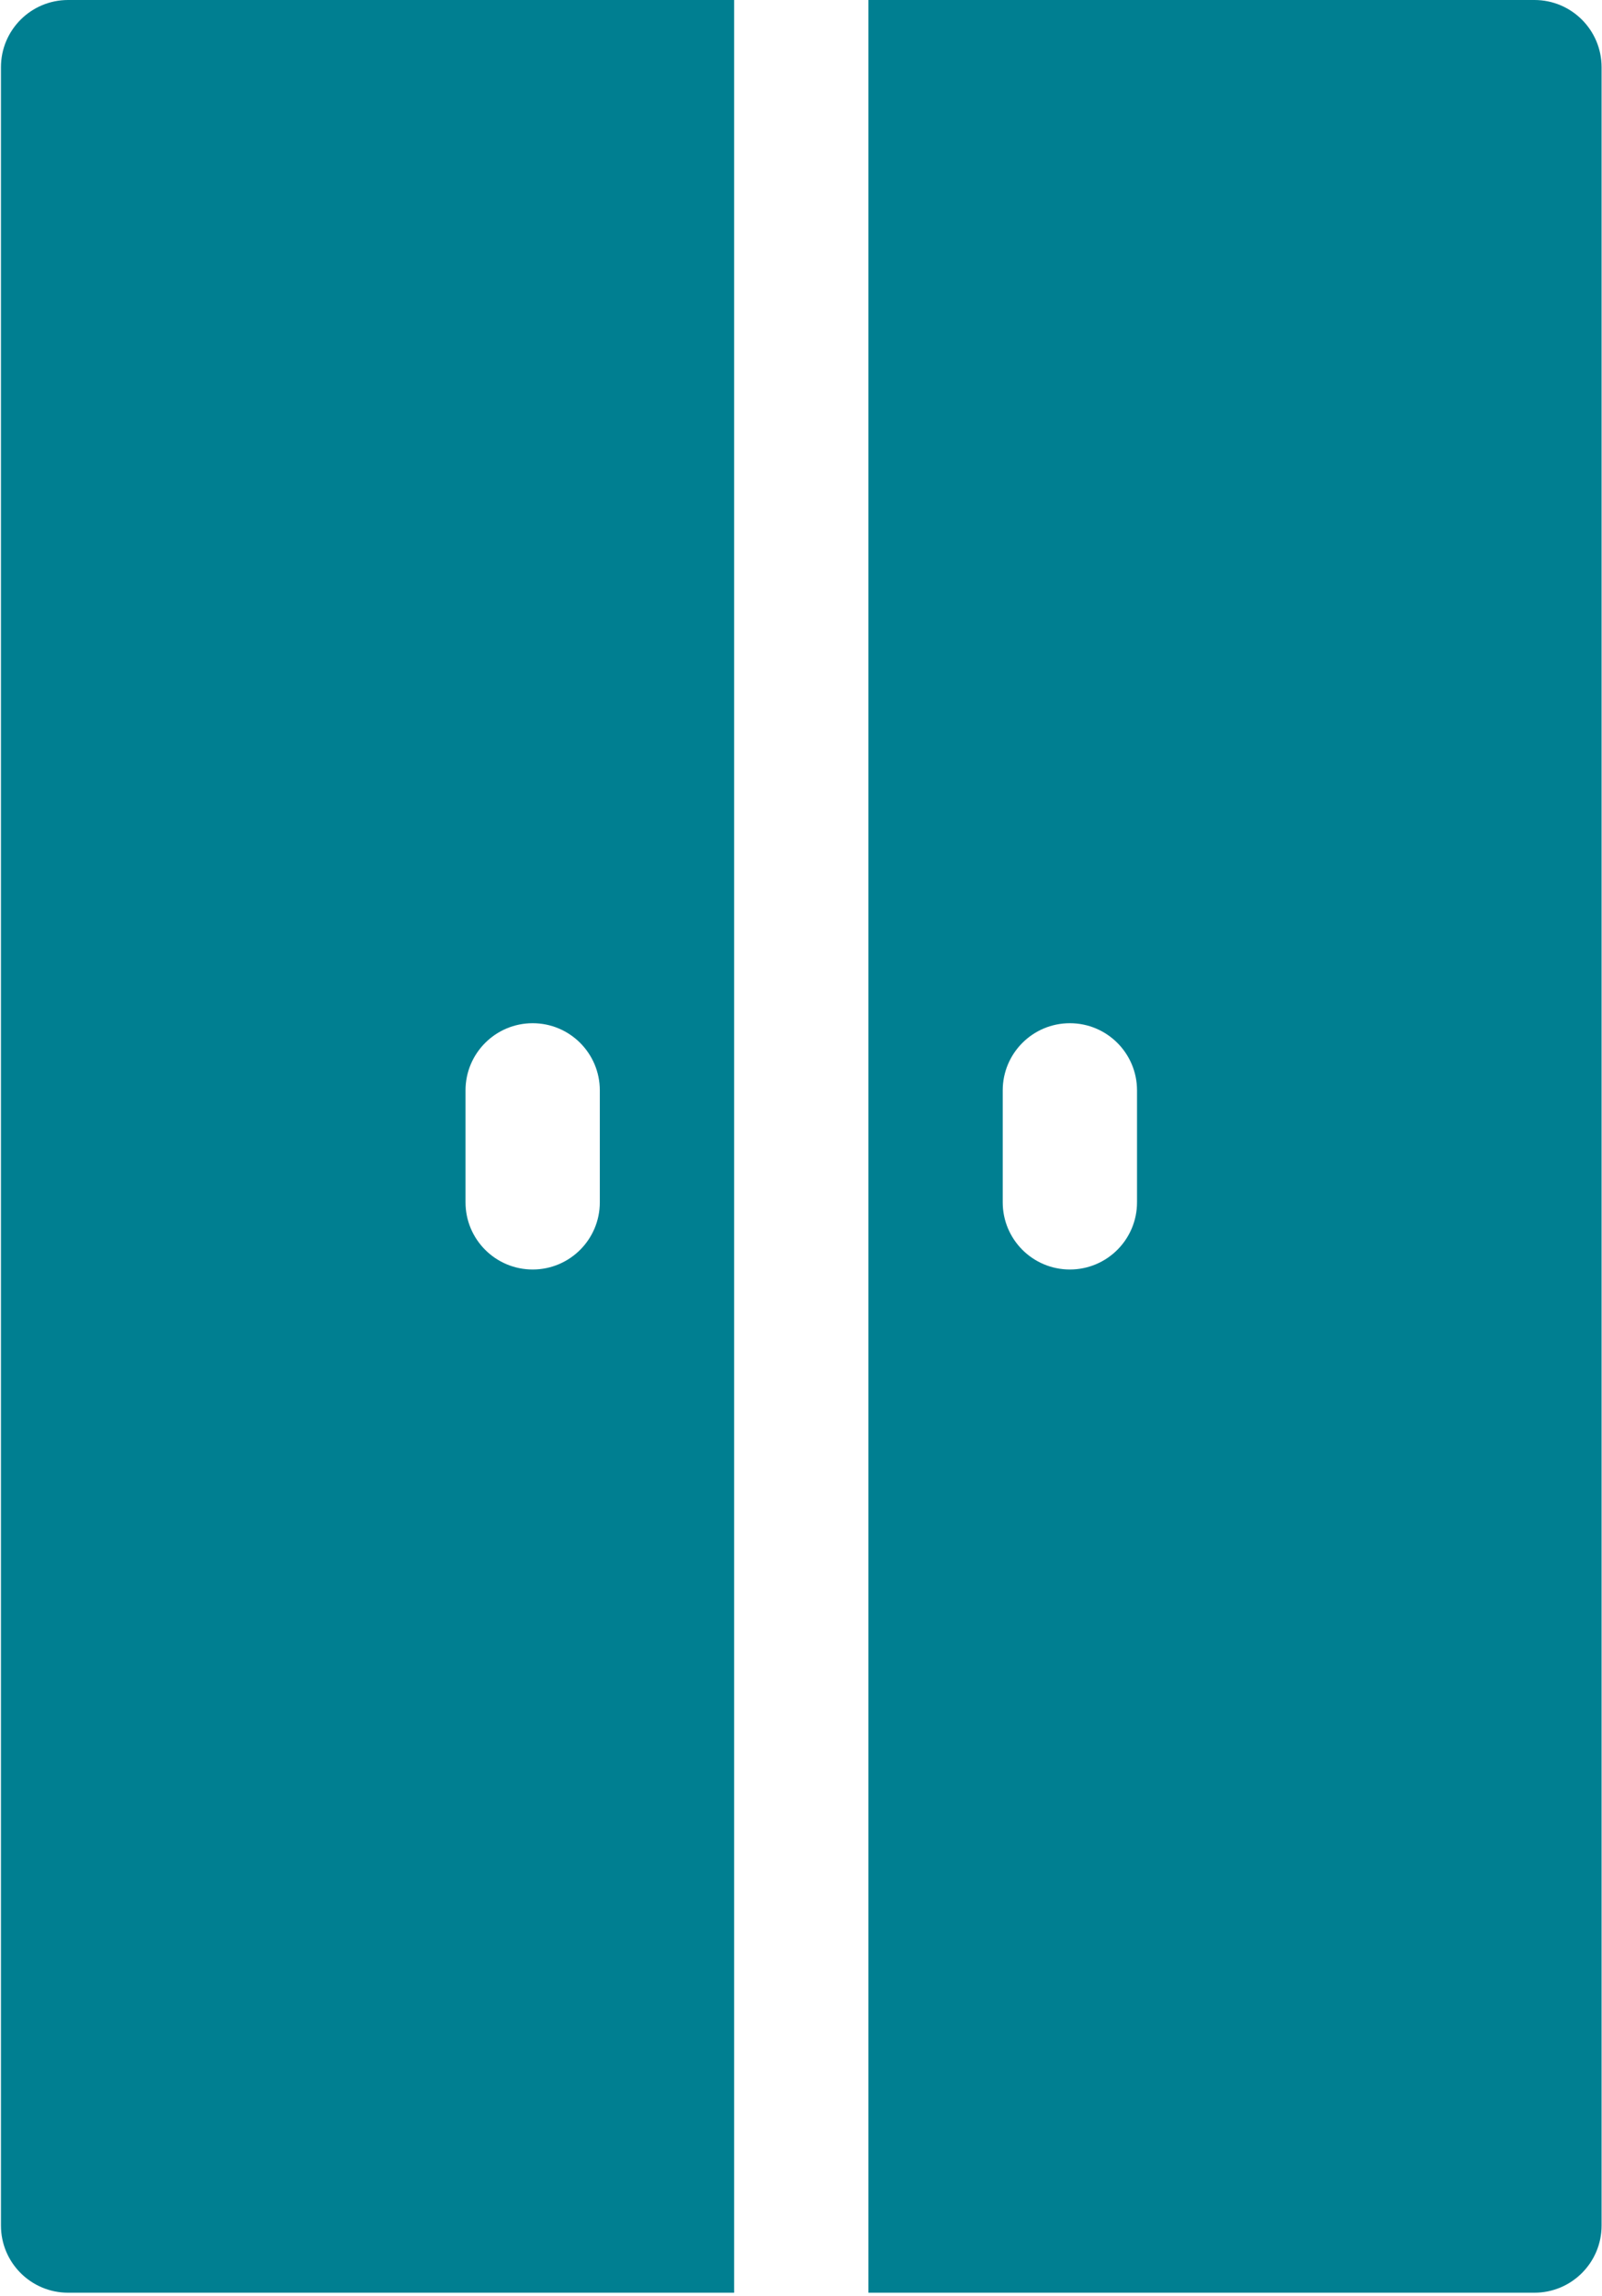
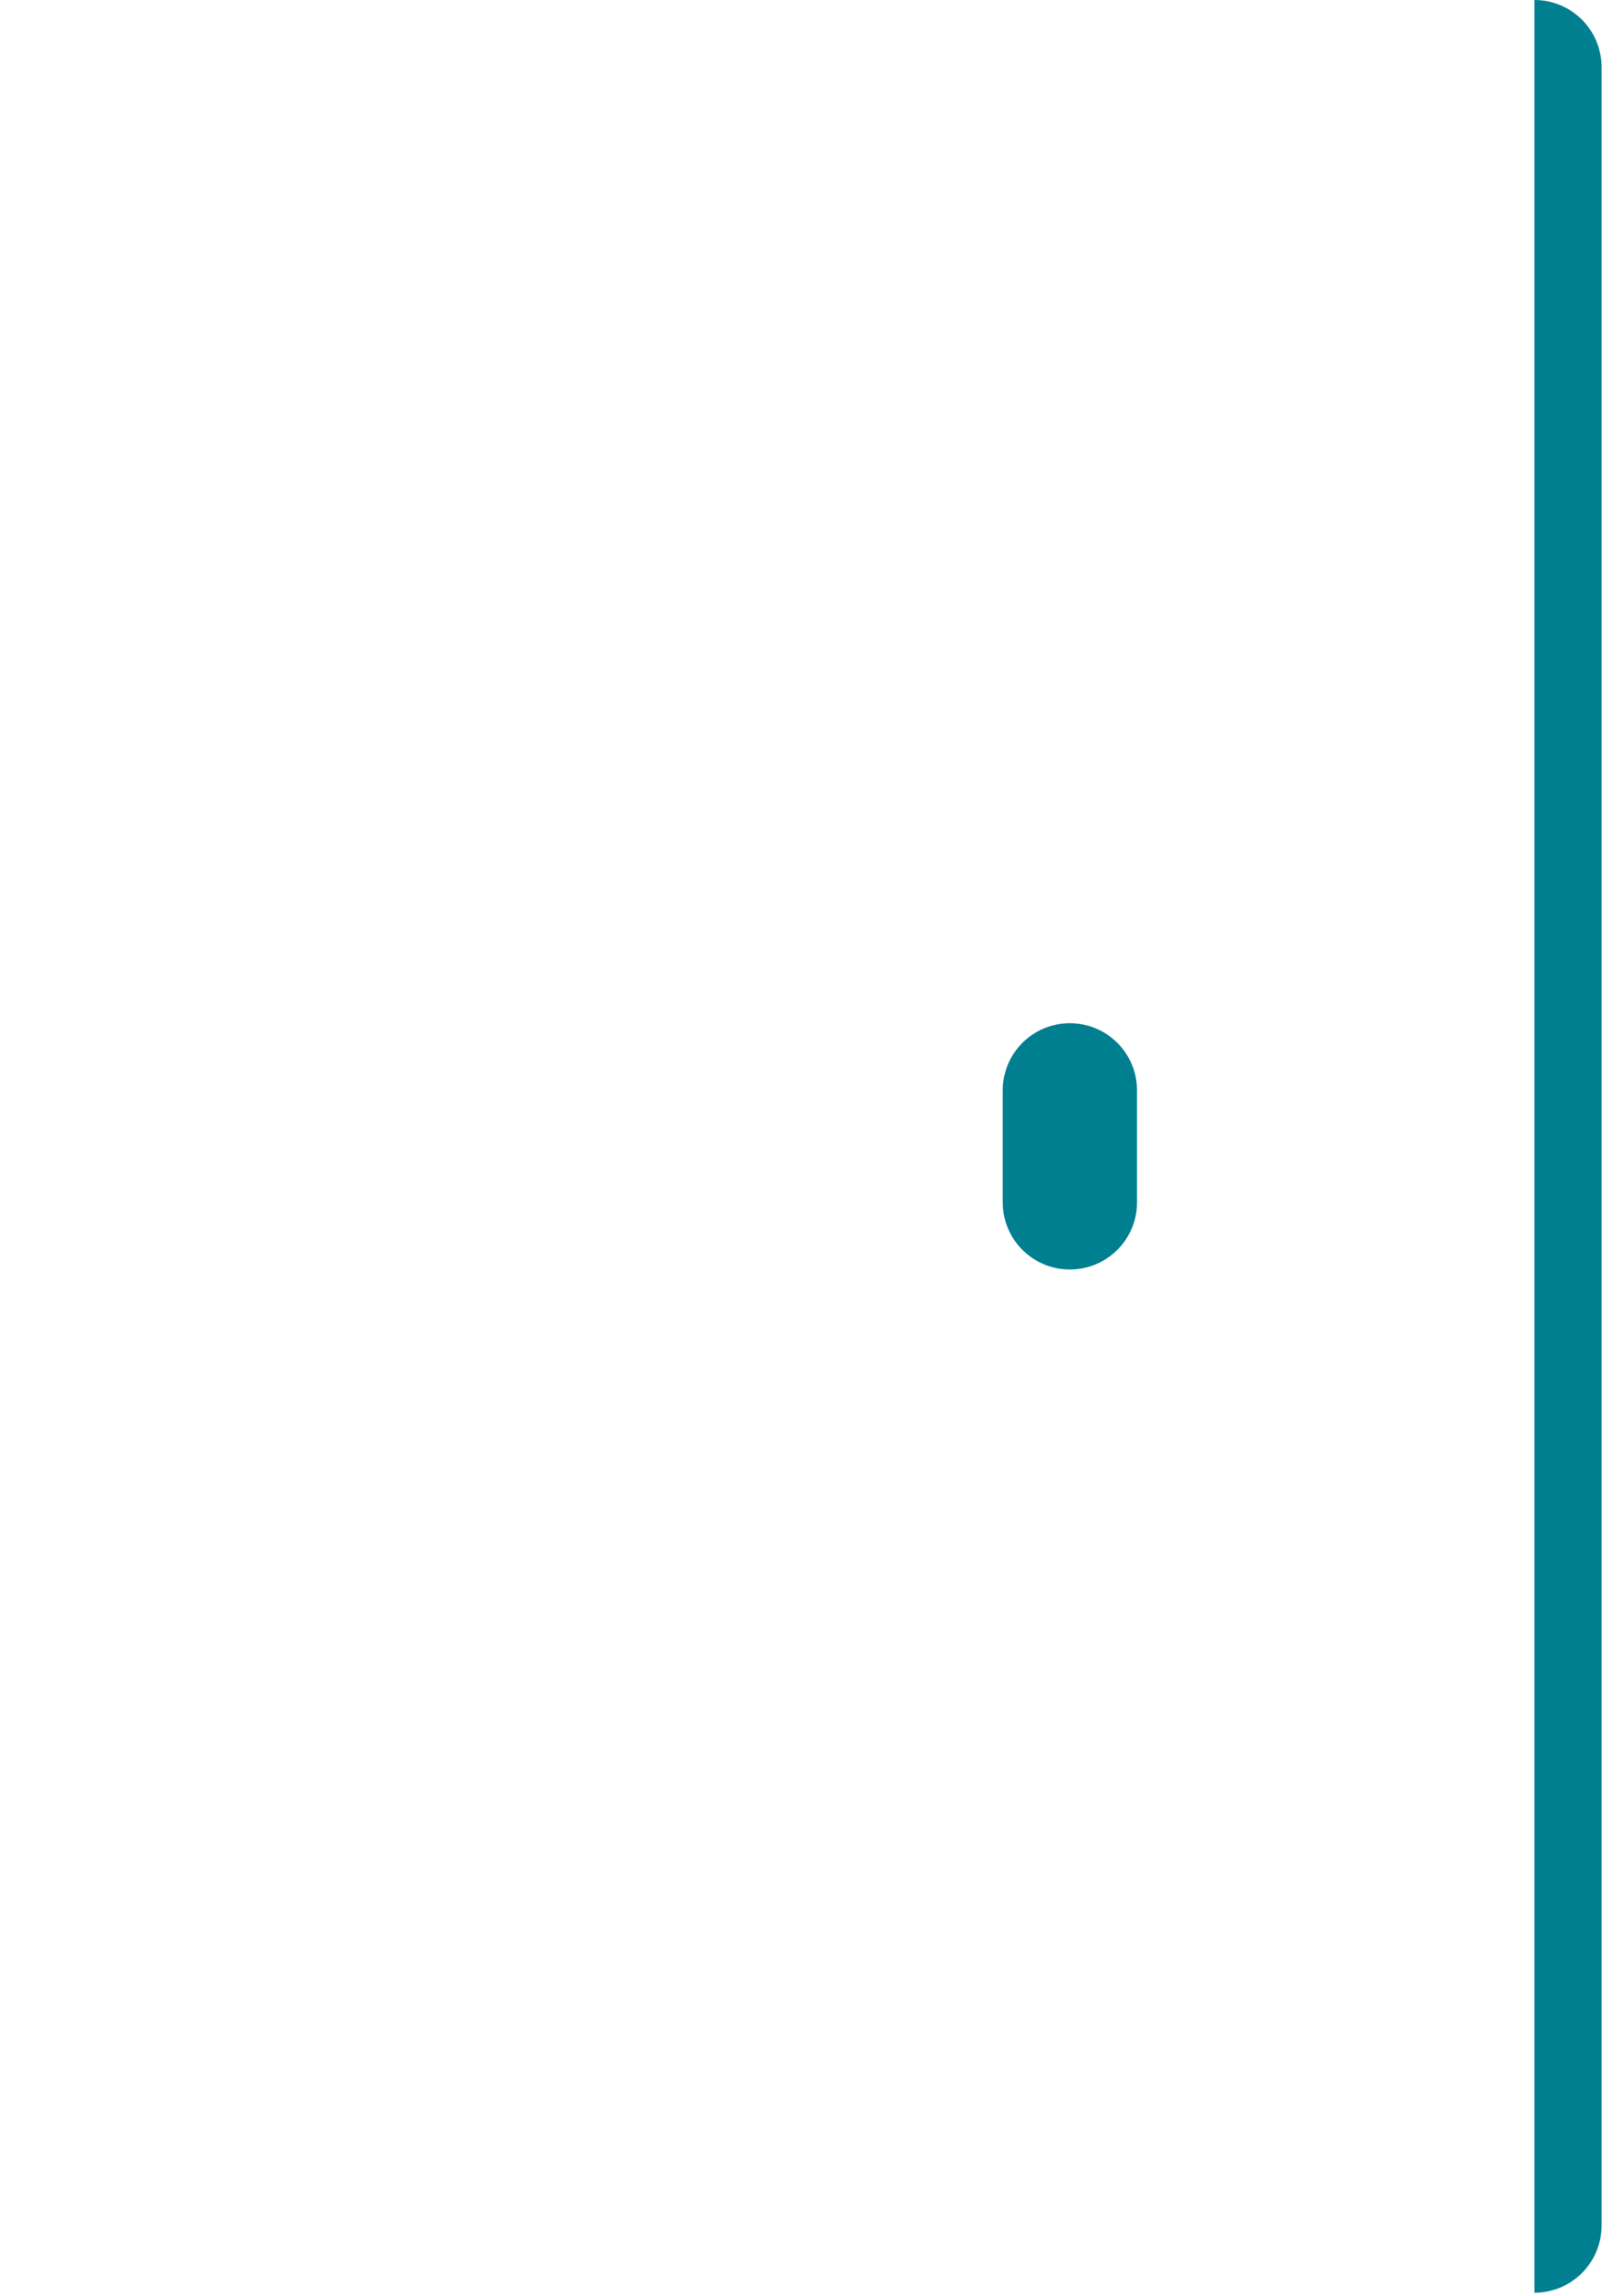
<svg xmlns="http://www.w3.org/2000/svg" width="379" height="543" viewBox="0 0 379 543" fill="none">
-   <path d="M173.677 0H16.112C7.339 0 0.226 7.113 0.226 15.886V526.367C0.226 535.141 7.339 542.254 16.112 542.254H173.677V0ZM126.018 300.252C117.245 300.252 110.132 293.139 110.132 284.365V257.888C110.132 249.115 117.245 242.002 126.018 242.002C134.792 242.002 141.905 249.115 141.905 257.888V284.365C141.905 293.139 134.792 300.252 126.018 300.252Z" fill="#007F91" />
-   <path d="M363.015 0H205.45V542.254H363.015C371.789 542.254 378.901 535.141 378.901 526.367V15.886C378.901 7.113 371.789 0 363.015 0ZM268.996 284.365C268.996 293.139 261.883 300.252 253.109 300.252C244.336 300.252 237.223 293.139 237.223 284.365V257.888C237.223 249.115 244.336 242.002 253.109 242.002C261.883 242.002 268.996 249.115 268.996 257.888V284.365Z" fill="#007F91" />
+   <path d="M363.015 0V542.254H363.015C371.789 542.254 378.901 535.141 378.901 526.367V15.886C378.901 7.113 371.789 0 363.015 0ZM268.996 284.365C268.996 293.139 261.883 300.252 253.109 300.252C244.336 300.252 237.223 293.139 237.223 284.365V257.888C237.223 249.115 244.336 242.002 253.109 242.002C261.883 242.002 268.996 249.115 268.996 257.888V284.365Z" fill="#007F91" />
</svg>